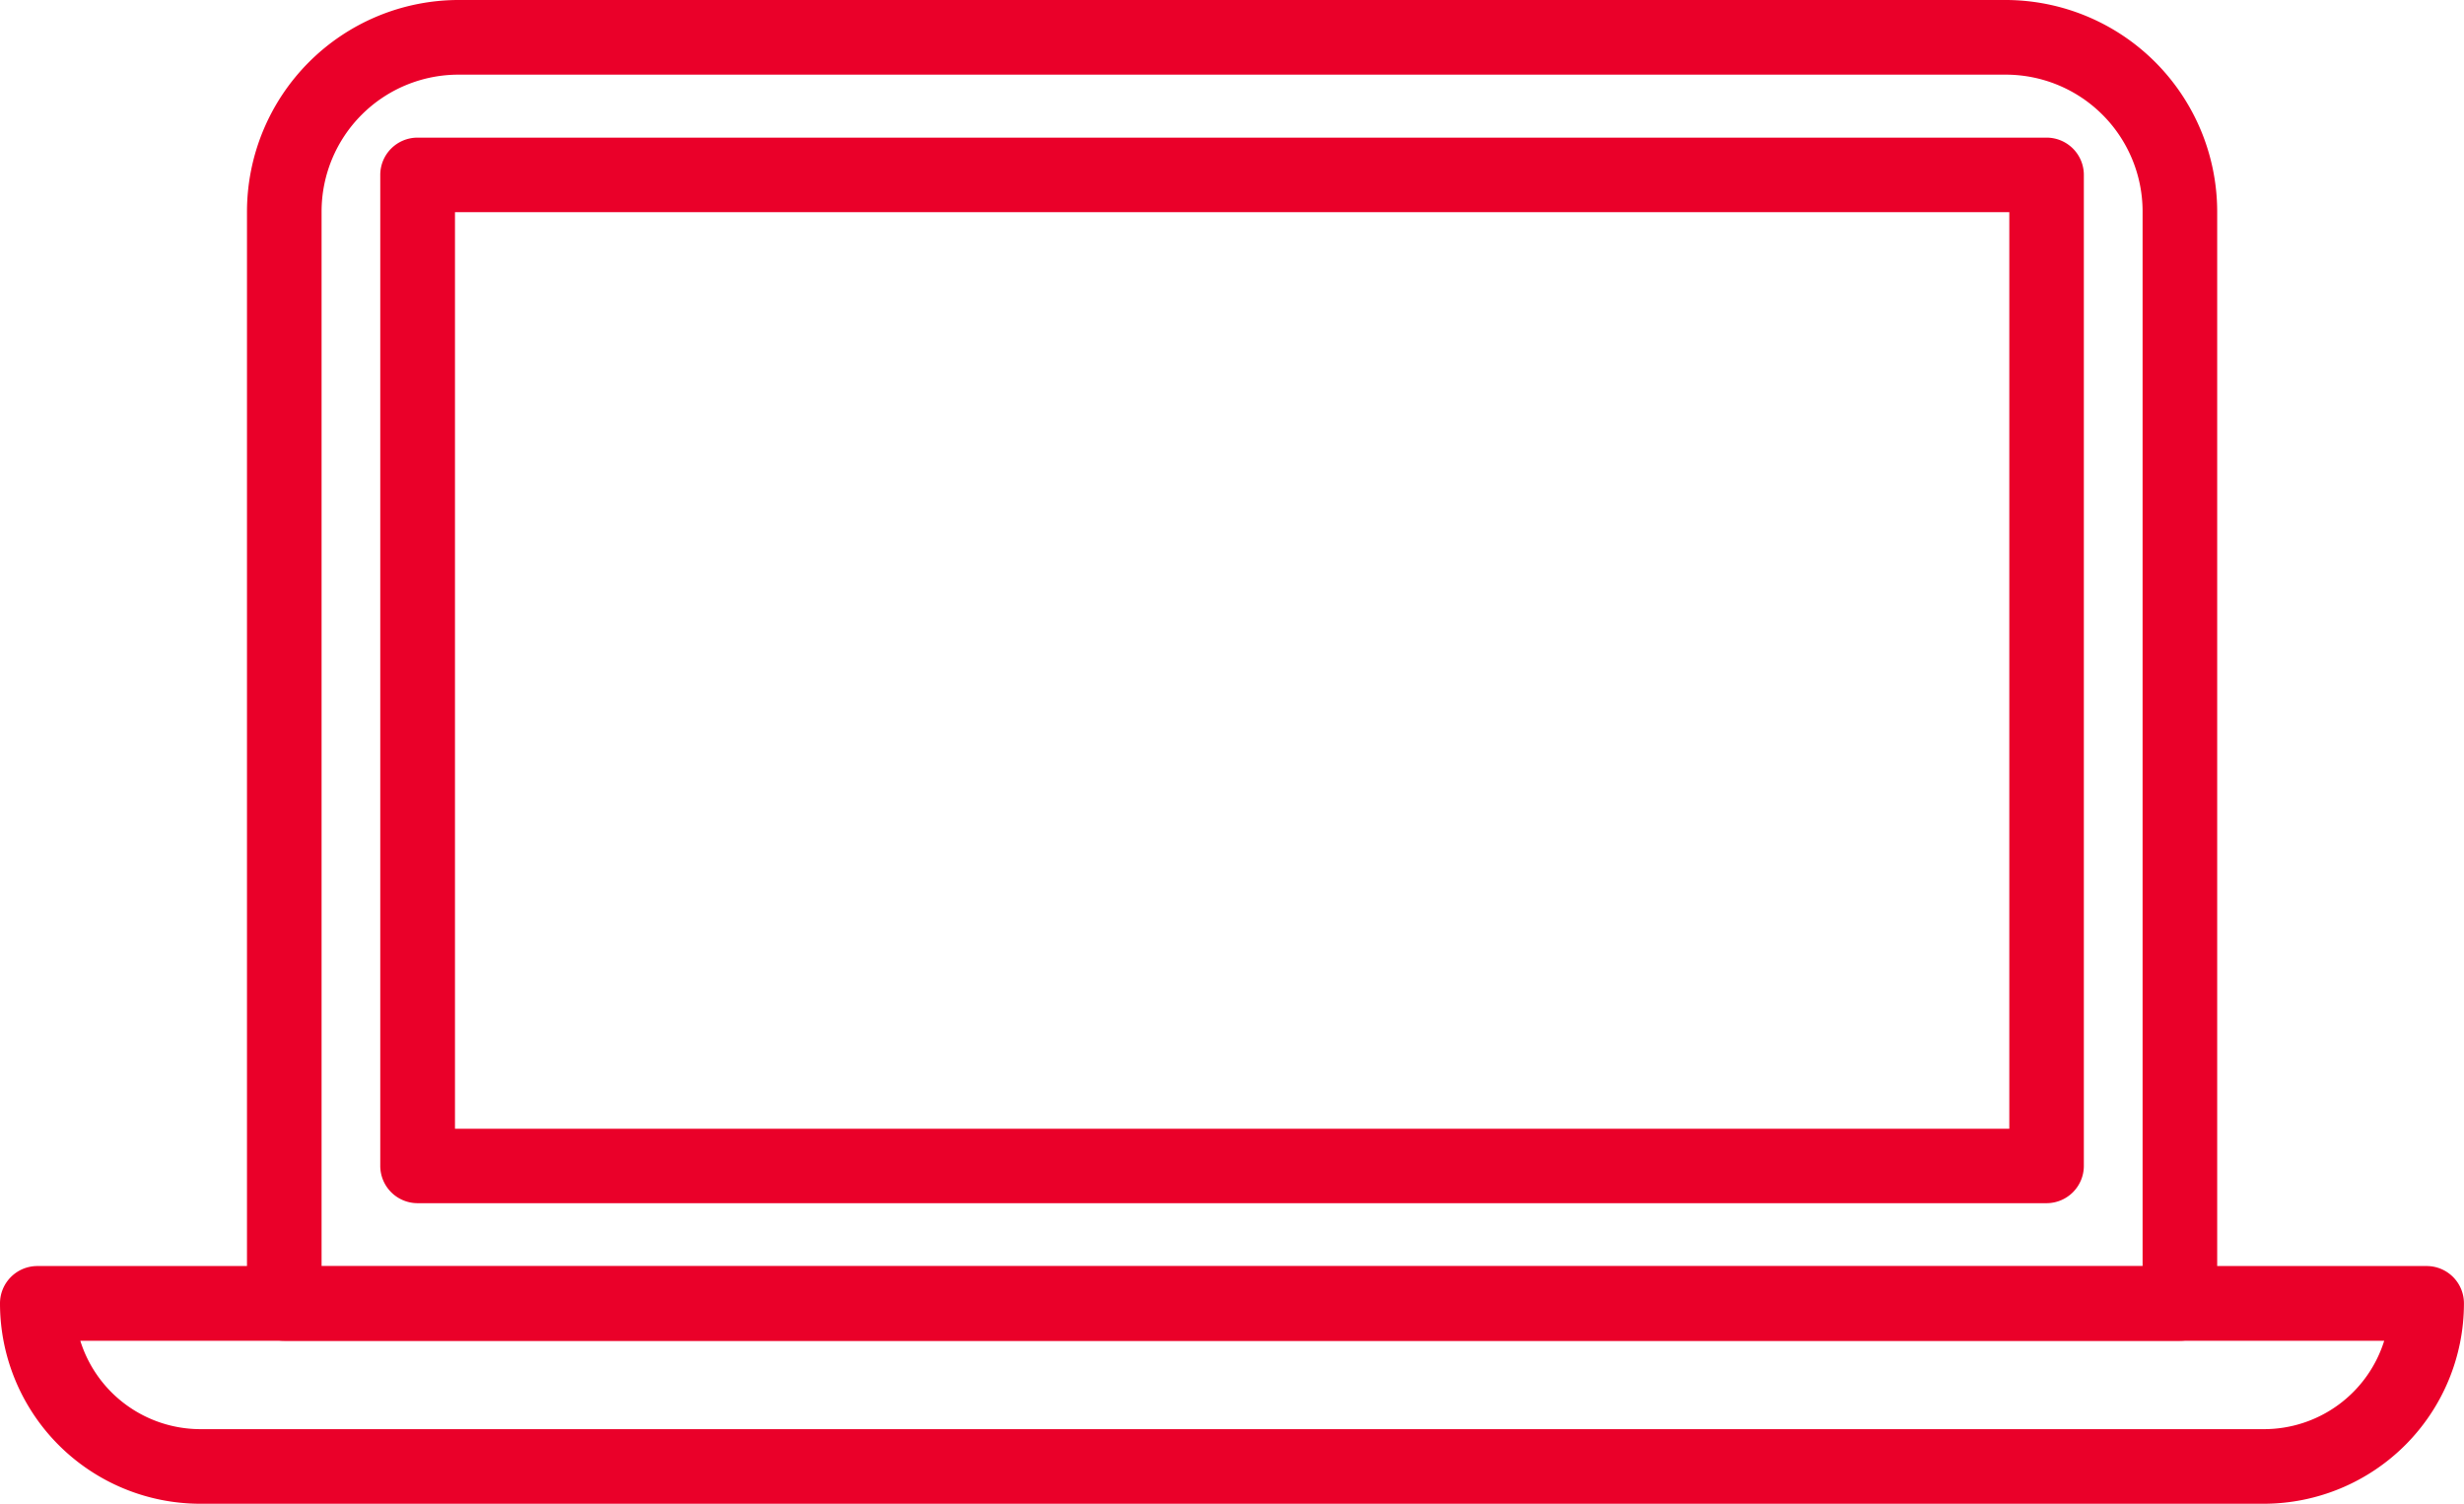
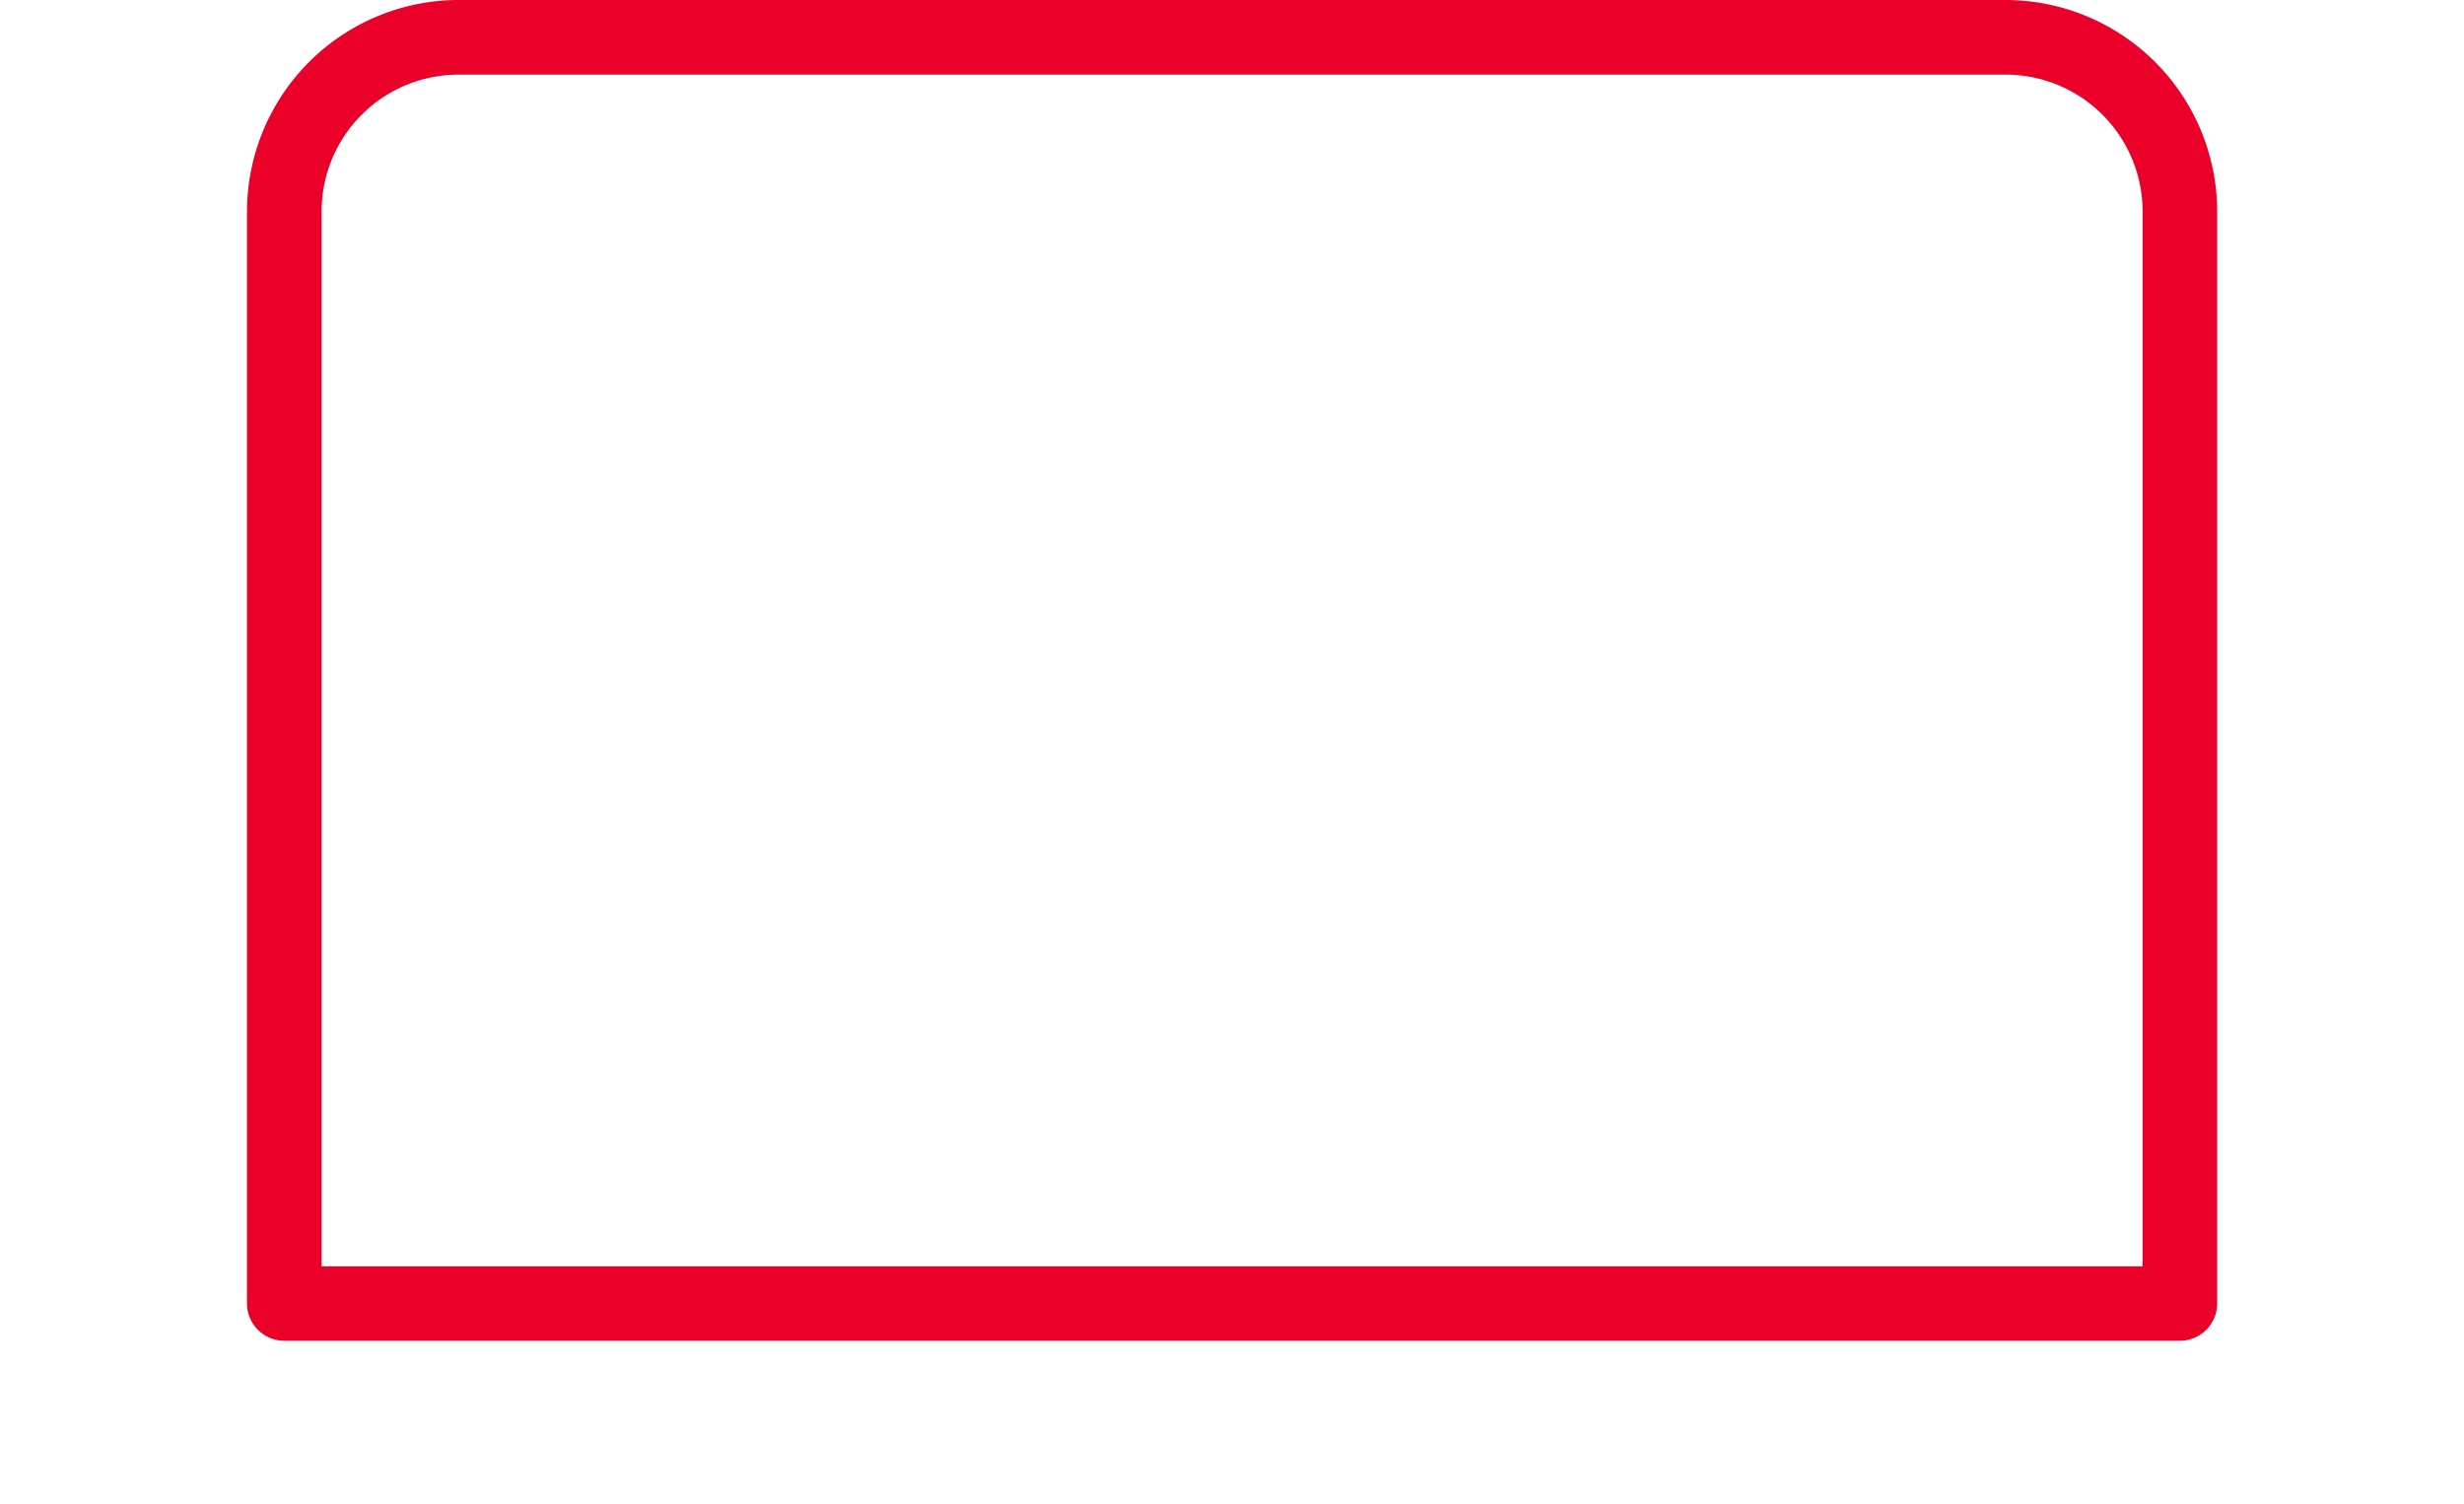
<svg xmlns="http://www.w3.org/2000/svg" width="43.038" height="26.265" viewBox="0 0 43.038 26.265">
  <g id="Grupo_858" data-name="Grupo 858" transform="translate(-3362.38 -596.85)">
    <g id="Grupo_861" data-name="Grupo 861" transform="translate(3362.38 596.85)">
      <g id="Grupo_858-2" data-name="Grupo 858" transform="translate(4.313)">
        <path id="Trazado_1175" data-name="Trazado 1175" d="M3398.66,620.269h-33.109a.652.652,0,0,1-.652-.651V600.541a3.7,3.7,0,0,1,3.692-3.691h27.029a3.7,3.7,0,0,1,3.692,3.691v19.077A.652.652,0,0,1,3398.66,620.269Zm-32.458-1.3h31.807V600.541a2.391,2.391,0,0,0-2.389-2.387h-27.029a2.391,2.391,0,0,0-2.389,2.387Z" transform="translate(-3364.898 -596.85)" fill="#ea0029" />
      </g>
      <g id="Grupo_859" data-name="Grupo 859" transform="translate(6.642 2.403)">
-         <path id="Trazado_1176" data-name="Trazado 1176" d="M3395.363,616.866h-28.454a.652.652,0,0,1-.651-.653V598.906a.651.651,0,0,1,.651-.652h28.454a.651.651,0,0,1,.651.652v17.308A.652.652,0,0,1,3395.363,616.866Zm-27.8-1.3h27.149V599.556h-27.149Z" transform="translate(-3366.258 -598.253)" fill="#ea0029" />
-       </g>
+         </g>
      <g id="Grupo_860" data-name="Grupo 860" transform="translate(0 22.116)">
-         <path id="Trazado_1177" data-name="Trazado 1177" d="M3401.92,613.913H3365.88a3.5,3.5,0,0,1-3.5-3.5.652.652,0,0,1,.652-.652h41.734a.651.651,0,0,1,.651.652A3.5,3.5,0,0,1,3401.92,613.913Zm-38.137-2.846a2.2,2.2,0,0,0,2.1,1.543h36.041a2.2,2.2,0,0,0,2.1-1.543Z" transform="translate(-3362.38 -609.763)" fill="#ea0029" />
-       </g>
+         </g>
    </g>
  </g>
</svg>